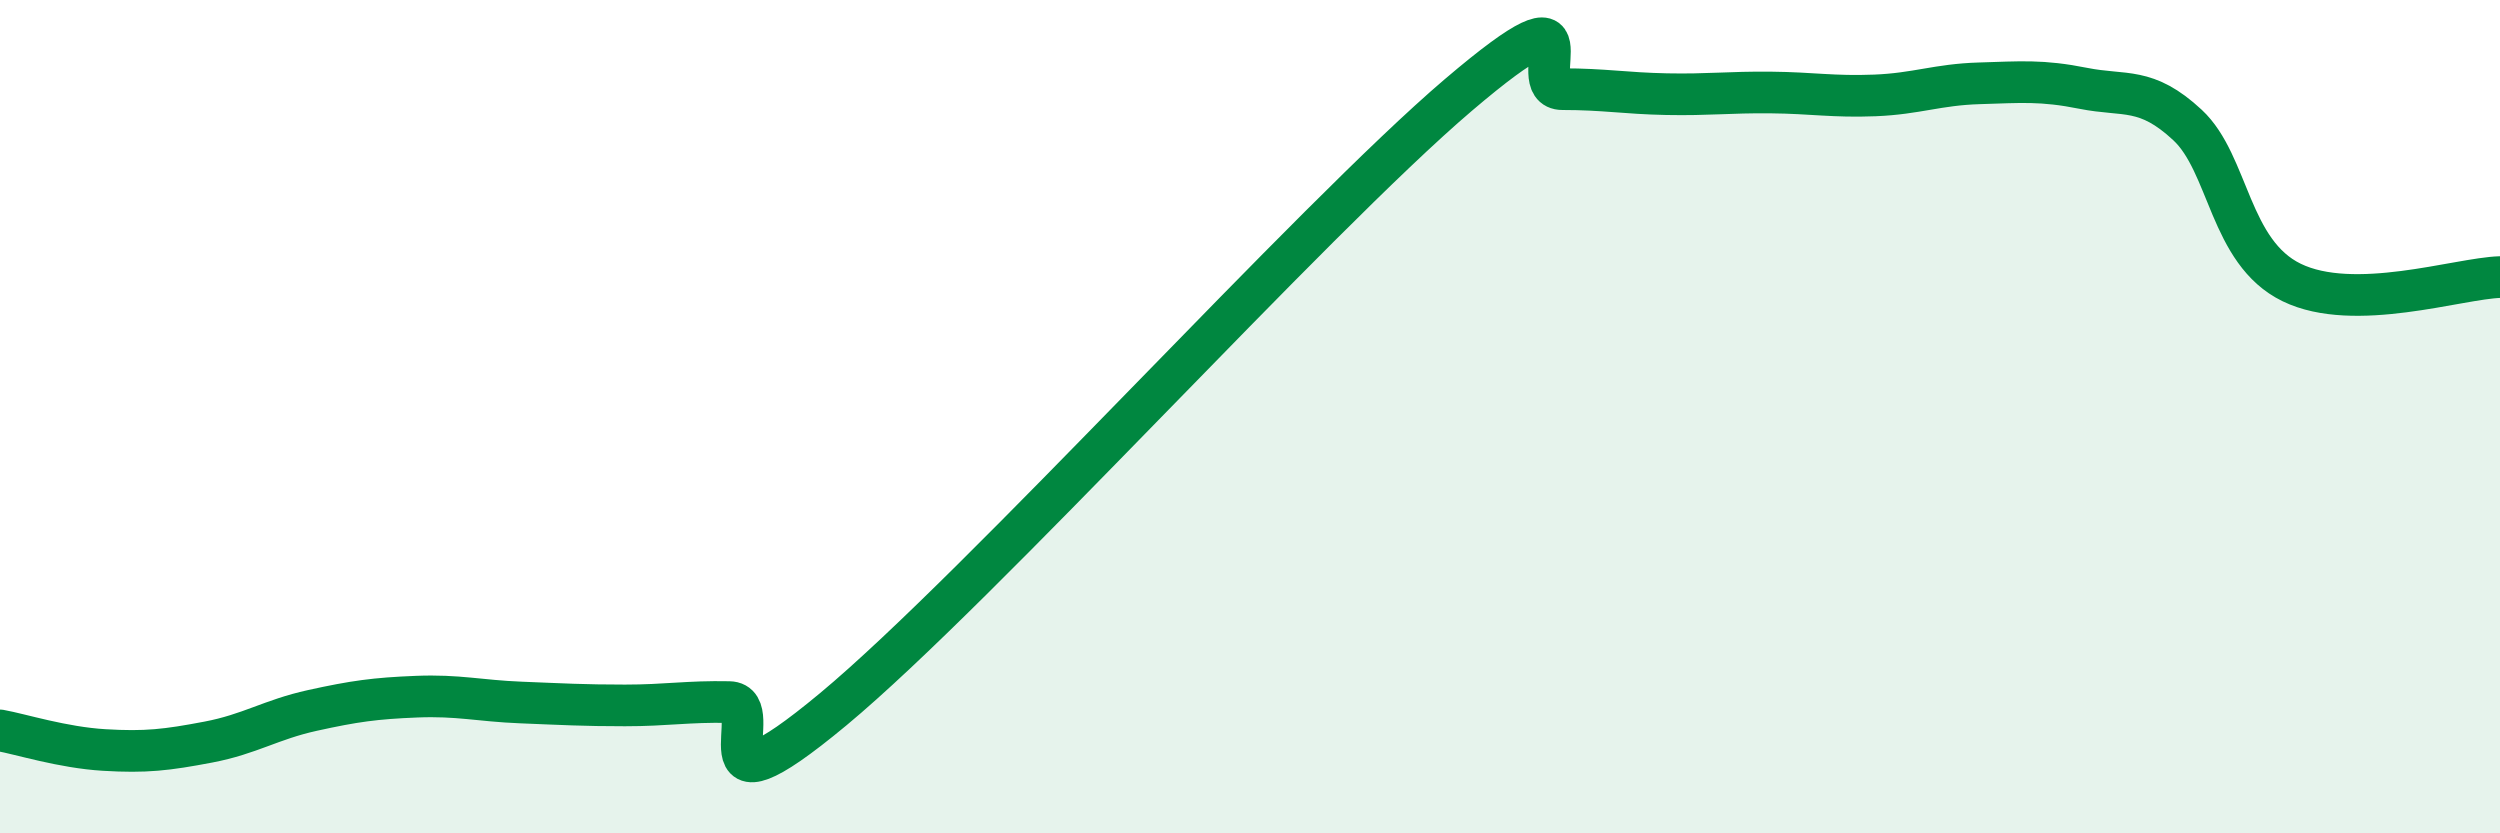
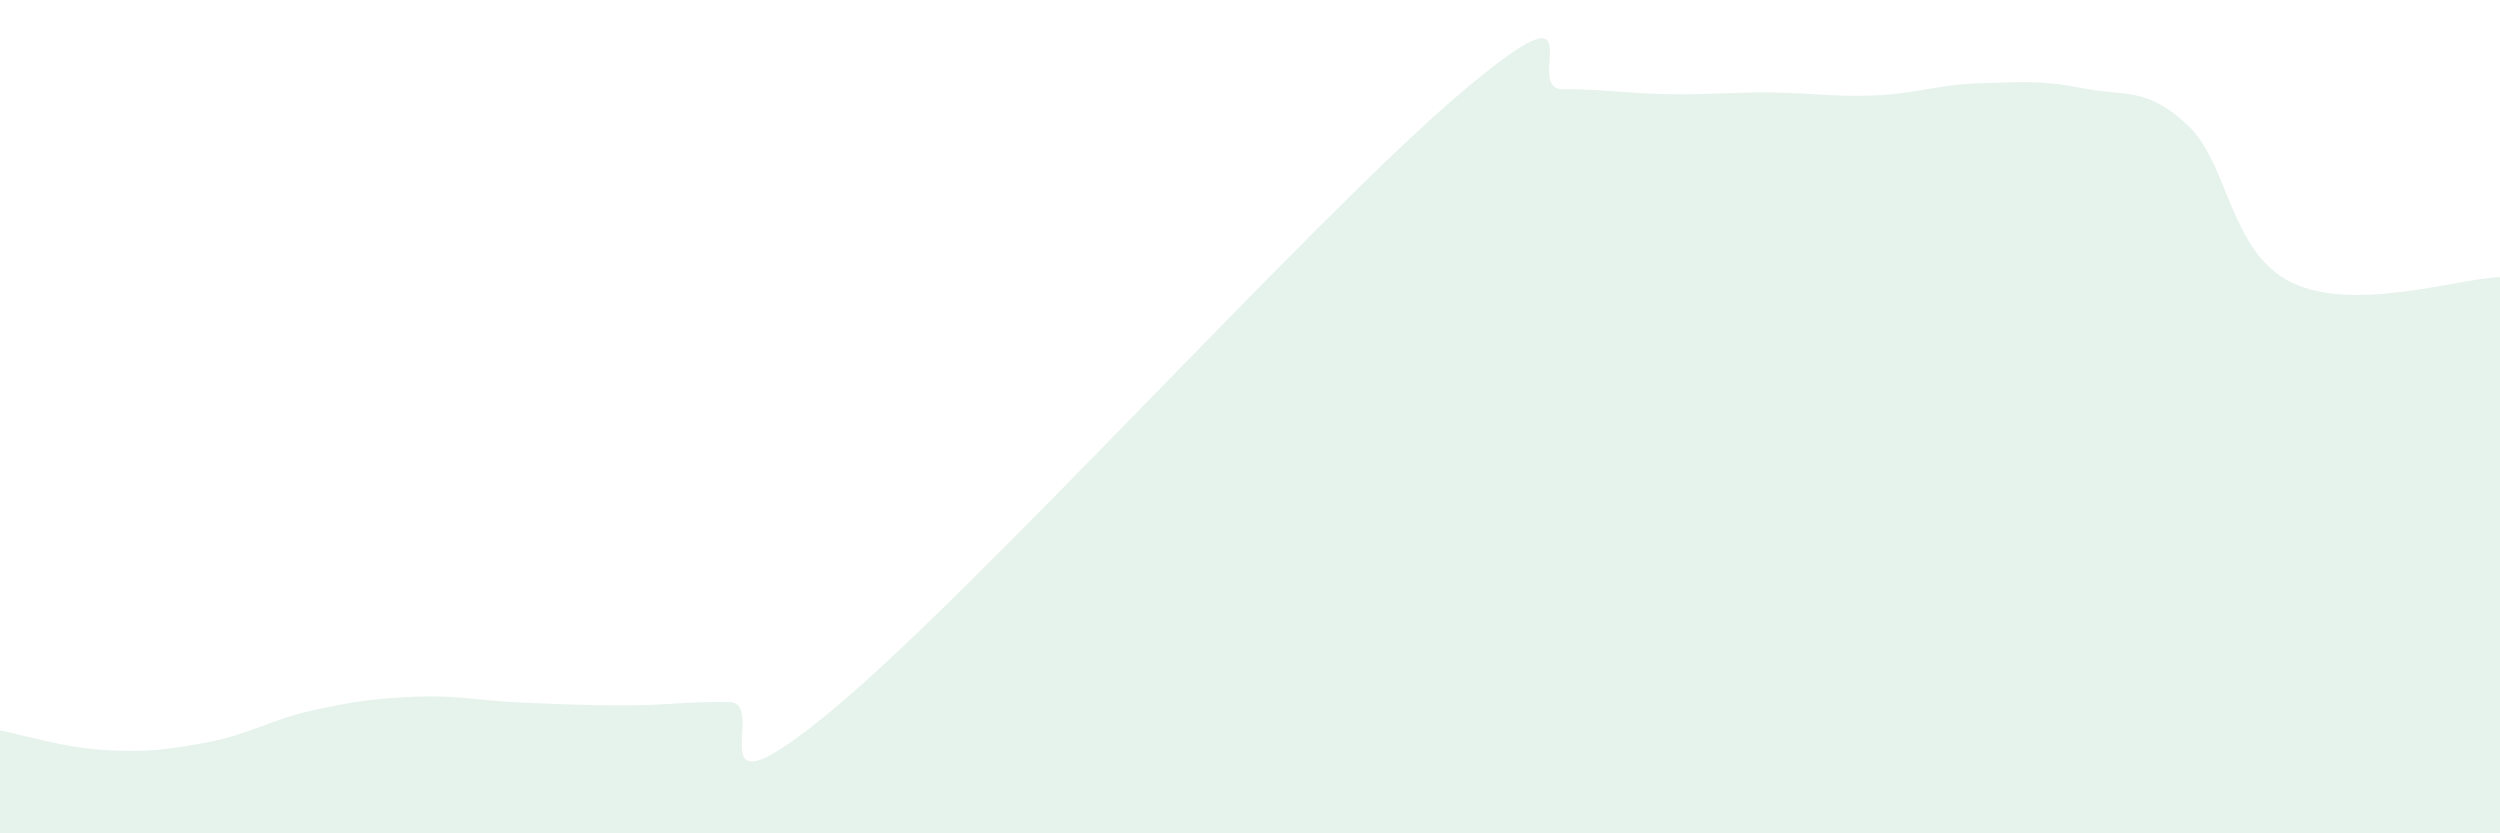
<svg xmlns="http://www.w3.org/2000/svg" width="60" height="20" viewBox="0 0 60 20">
  <path d="M 0,17.53 C 0.5,17.62 1.5,17.94 2.5,18 C 3.5,18.06 4,18 5,17.81 C 6,17.62 6.5,17.27 7.5,17.05 C 8.5,16.83 9,16.76 10,16.72 C 11,16.68 11.5,16.82 12.5,16.86 C 13.5,16.9 14,16.93 15,16.93 C 16,16.93 16.5,16.83 17.5,16.85 C 18.5,16.87 16.5,19.93 20,17.02 C 23.5,14.11 31.5,5.26 35,2.28 C 38.5,-0.7 36.5,2.14 37.5,2.14 C 38.5,2.14 39,2.24 40,2.26 C 41,2.28 41.5,2.21 42.5,2.22 C 43.5,2.23 44,2.33 45,2.29 C 46,2.25 46.5,2.03 47.5,2 C 48.5,1.97 49,1.92 50,2.12 C 51,2.32 51.5,2.07 52.5,3 C 53.5,3.93 53.5,6.05 55,6.78 C 56.5,7.51 59,6.68 60,6.65L60 20L0 20Z" fill="#008740" opacity="0.1" stroke-linecap="round" stroke-linejoin="round" />
-   <path d="M 0,17.53 C 0.5,17.62 1.5,17.94 2.5,18 C 3.5,18.06 4,18 5,17.81 C 6,17.62 6.5,17.27 7.5,17.05 C 8.5,16.83 9,16.76 10,16.72 C 11,16.68 11.5,16.82 12.5,16.86 C 13.5,16.9 14,16.93 15,16.93 C 16,16.93 16.5,16.83 17.5,16.85 C 18.5,16.87 16.5,19.93 20,17.02 C 23.5,14.11 31.5,5.26 35,2.28 C 38.5,-0.7 36.5,2.14 37.5,2.14 C 38.5,2.14 39,2.24 40,2.26 C 41,2.28 41.5,2.21 42.5,2.22 C 43.5,2.23 44,2.33 45,2.29 C 46,2.25 46.5,2.03 47.5,2 C 48.5,1.97 49,1.92 50,2.12 C 51,2.32 51.5,2.07 52.5,3 C 53.5,3.93 53.5,6.05 55,6.78 C 56.5,7.51 59,6.68 60,6.65" stroke="#008740" stroke-width="1" fill="none" stroke-linecap="round" stroke-linejoin="round" />
</svg>